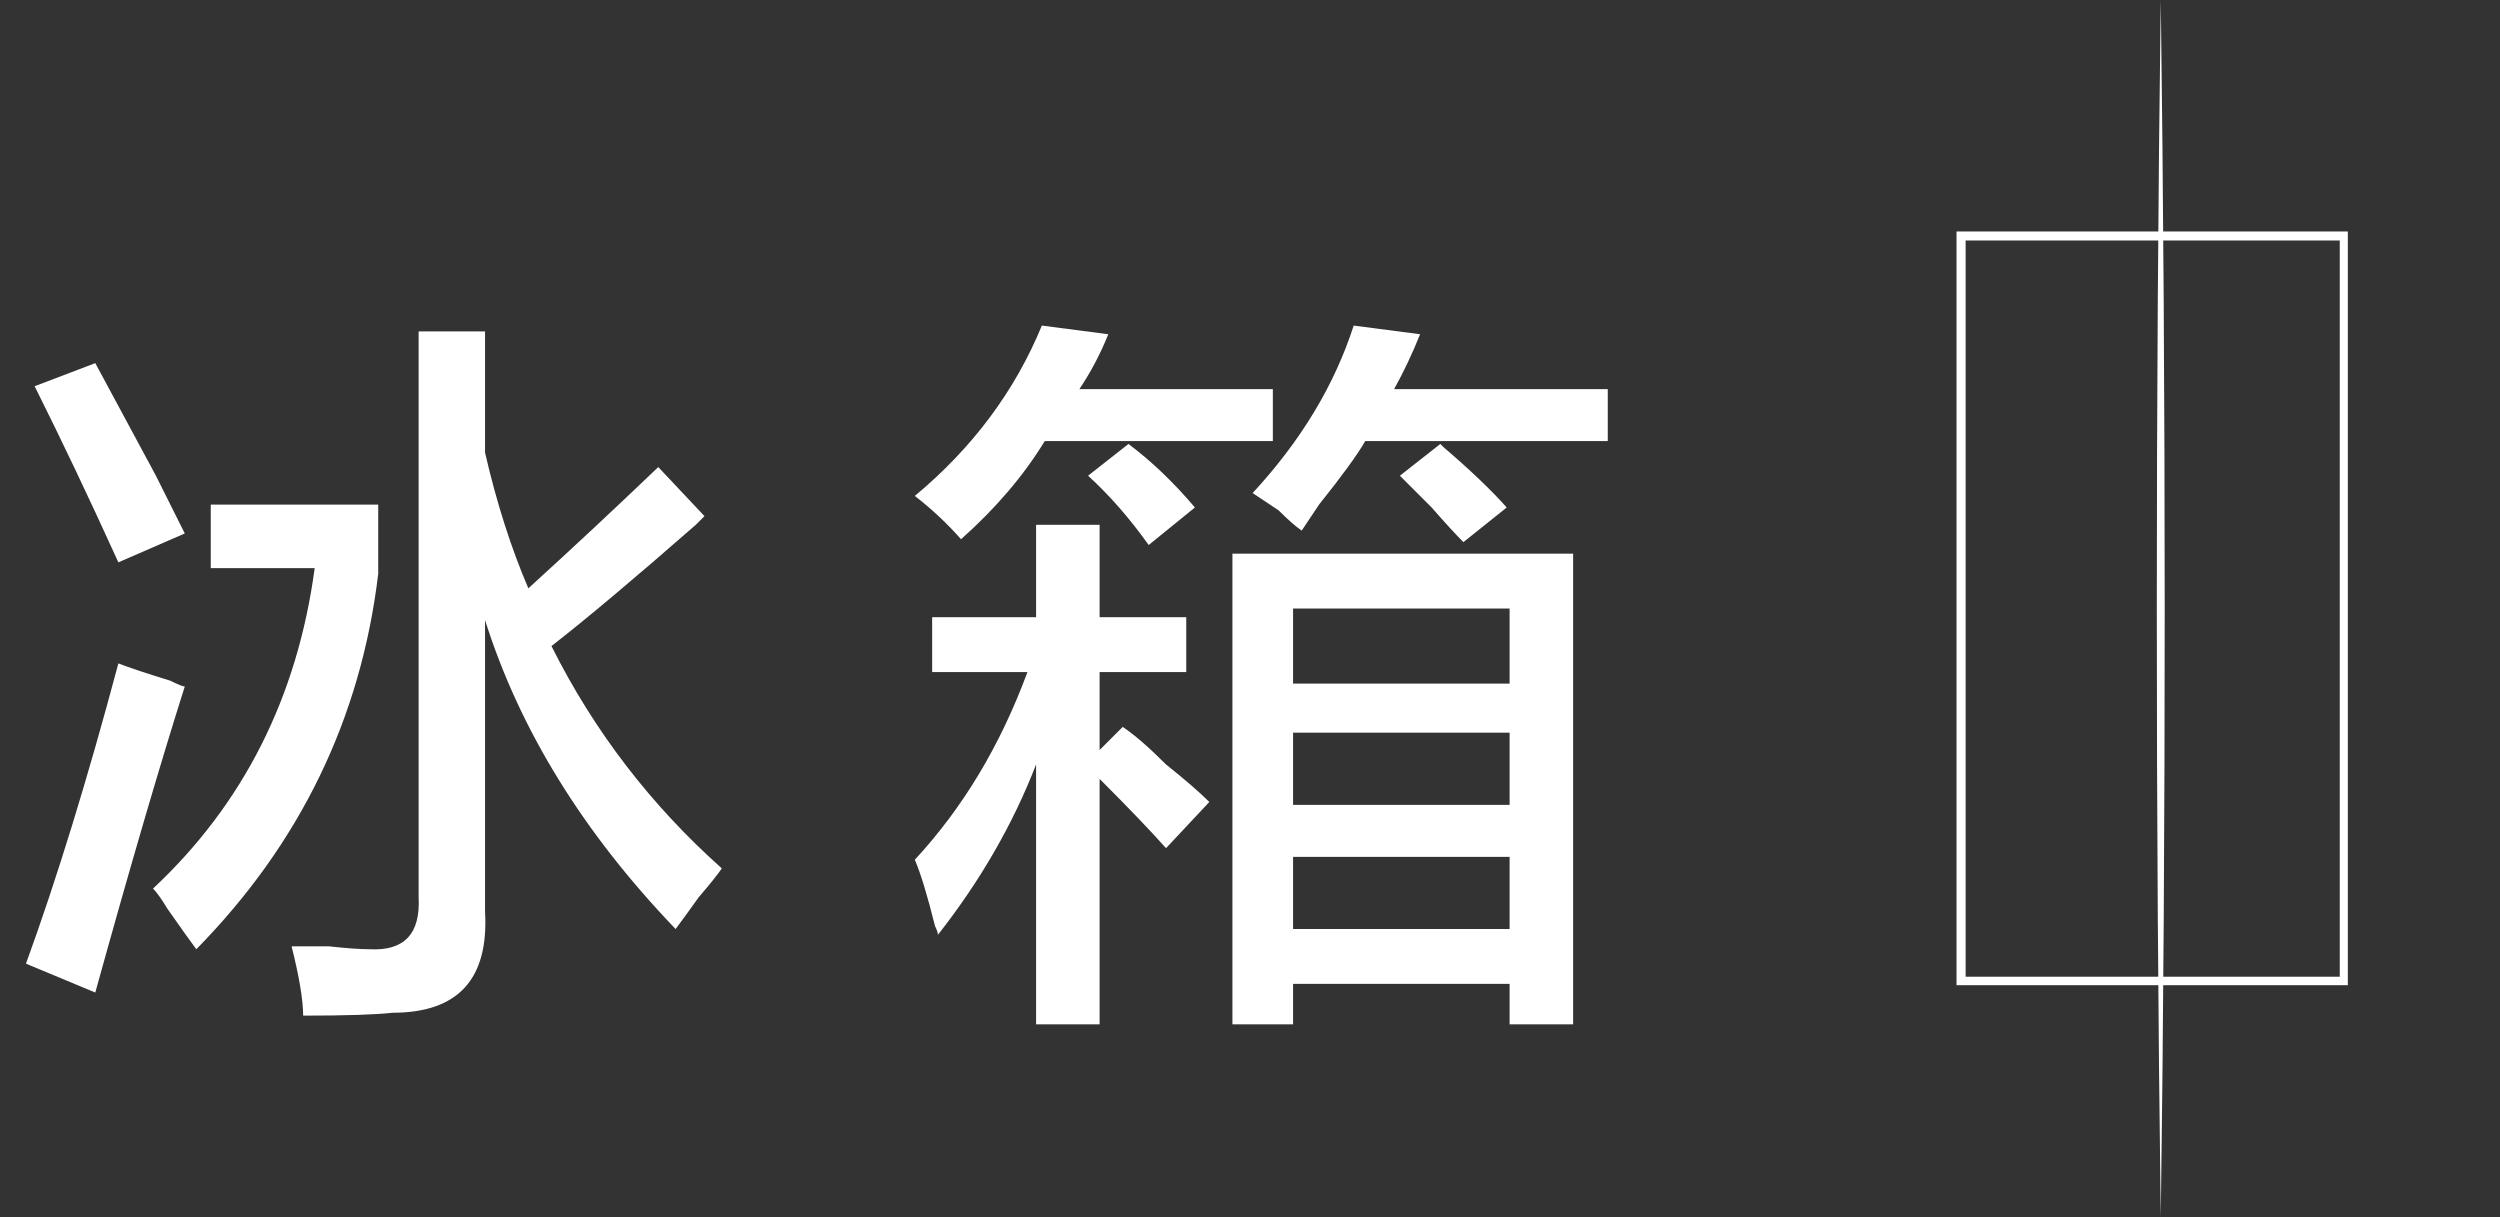
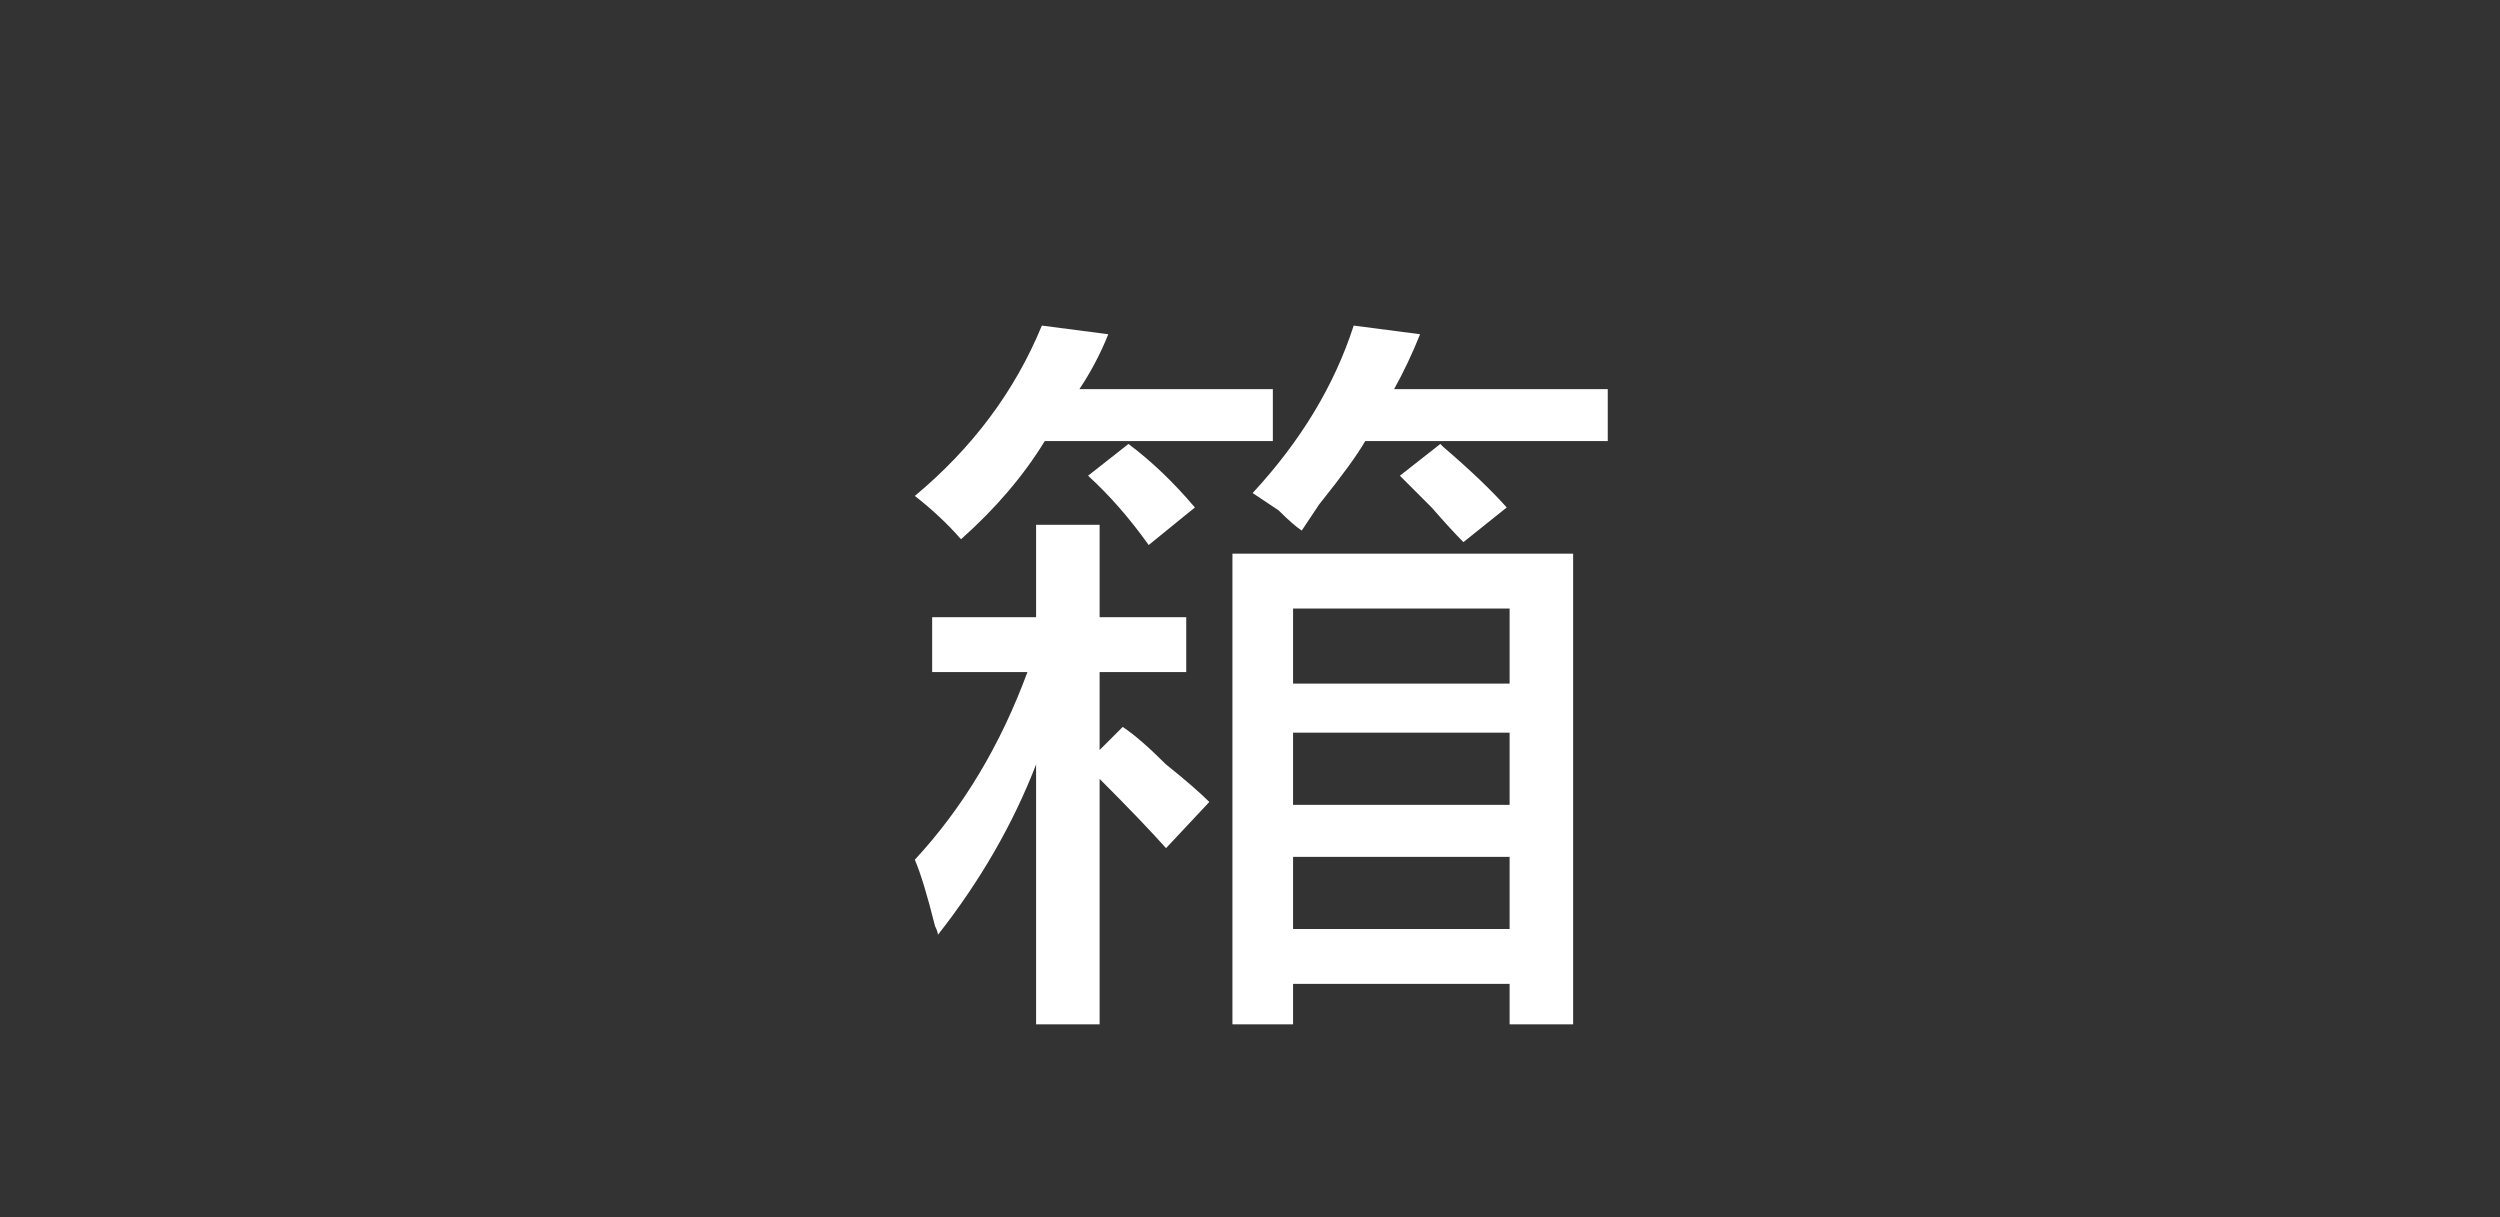
<svg xmlns="http://www.w3.org/2000/svg" width="115px" height="56px" viewBox="0 0 115 56" version="1.1">
  <rect x="0" y="0" width="115" height="56" fill="#333333" stroke="none" />
  <title>icon-10-5-4</title>
  <g id="works" stroke="none" stroke-width="1" fill="none" fill-rule="evenodd">
    <g id="TCL灵感自然美学-设计故事" transform="translate(-1722, -7433)">
      <g id="icon-10-5-4" transform="translate(1722, 7433)">
        <g id="icon-10-5-1备份">
-           <rect id="矩形备份-20" x="0" y="0" width="115" height="56" />
          <g id="编组-11" transform="translate(90, 0)" fill="#FFFFFF" fill-rule="nonzero">
-             <path d="M18,45.319 L0,45.319 L0,10.648 L18,10.648 L18,45.319 Z M0.419,44.929 L17.629,44.929 L17.629,11.063 L0.419,11.063 L0.419,44.929 Z" id="形状" />
-             <path d="M9.396,0 C9.633,17.939 9.641,38.061 9.396,56 C9.152,38.061 9.152,17.939 9.396,0 Z" id="路径" />
-           </g>
+             </g>
        </g>
        <g id="冰箱" transform="translate(1.195, 14.977)" fill="#FFFFFF" fill-rule="nonzero">
-           <path d="M29.883,27.758 C25.633,23.331 22.711,18.594 21.117,13.547 L21.117,26.961 C21.294,30.06 19.878,31.609 16.867,31.609 C16.07,31.698 14.698,31.742 12.75,31.742 C12.75,31.034 12.573,29.971 12.219,28.555 C12.573,28.555 13.148,28.555 13.945,28.555 C14.742,28.643 15.362,28.688 15.805,28.688 C17.398,28.776 18.151,27.979 18.062,26.297 L18.062,0.266 L21.117,0.266 L21.117,5.844 C21.648,8.146 22.312,10.227 23.109,12.086 C25.057,10.315 27.049,8.456 29.086,6.508 L31.211,8.766 C31.122,8.854 30.99,8.987 30.812,9.164 C27.979,11.643 25.766,13.503 24.172,14.742 C26.12,18.638 28.732,22.047 32.008,24.969 C31.831,25.234 31.477,25.677 30.945,26.297 C30.503,26.917 30.148,27.404 29.883,27.758 Z M7.836,28.688 C7.57,28.333 7.128,27.714 6.508,26.828 C6.242,26.385 6.021,26.076 5.844,25.898 C10.005,22.003 12.484,17.089 13.281,11.156 L8.5,11.156 L8.5,8.234 L16.203,8.234 L16.203,11.422 C15.406,18.062 12.617,23.818 7.836,28.688 Z M3.188,30.68 L0,29.352 C1.417,25.456 2.833,20.852 4.25,15.539 C4.693,15.716 5.49,15.982 6.641,16.336 C6.995,16.513 7.216,16.602 7.305,16.602 C6.154,20.232 4.781,24.924 3.188,30.68 Z M4.25,10.891 C2.922,7.969 1.638,5.268 0.398,2.789 L3.188,1.727 C3.807,2.878 4.737,4.604 5.977,6.906 C6.596,8.146 7.039,9.031 7.305,9.562 L4.25,10.891 Z" id="形状" />
          <path d="M55.497,32.141 L55.497,10.492 L71.169,10.492 L71.169,32.141 L68.247,32.141 L68.247,30.281 L58.286,30.281 L58.286,32.141 L55.497,32.141 Z M41.684,15.938 L41.684,13.414 L46.465,13.414 L46.465,9.164 L49.387,9.164 L49.387,13.414 L53.372,13.414 L53.372,15.938 L49.387,15.938 L49.387,19.523 L50.45,18.461 C50.981,18.815 51.645,19.391 52.442,20.188 C53.327,20.896 53.991,21.471 54.434,21.914 L52.442,24.039 C51.734,23.242 50.715,22.18 49.387,20.852 L49.387,32.141 L46.465,32.141 L46.465,20.188 C45.403,22.932 43.898,25.544 41.95,28.023 C41.95,27.935 41.906,27.802 41.817,27.625 C41.463,26.208 41.153,25.19 40.887,24.57 C43.101,22.18 44.827,19.302 46.067,15.938 L41.684,15.938 Z M43.012,9.828 C42.392,9.12 41.684,8.456 40.887,7.836 C43.544,5.622 45.491,3.01 46.731,0 L49.786,0.398 C49.432,1.284 48.989,2.125 48.458,2.922 L57.356,2.922 L57.356,5.312 L46.864,5.312 C45.89,6.906 44.606,8.411 43.012,9.828 Z M58.684,9.43 C58.419,9.253 58.064,8.943 57.622,8.5 C57.09,8.146 56.692,7.88 56.426,7.703 C58.64,5.312 60.189,2.745 61.075,0 L64.129,0.398 C63.775,1.284 63.377,2.125 62.934,2.922 L72.762,2.922 L72.762,5.312 L61.606,5.312 C61.252,5.932 60.544,6.906 59.481,8.234 C59.127,8.766 58.861,9.164 58.684,9.43 Z M58.286,13.016 L58.286,16.469 L68.247,16.469 L68.247,13.016 L58.286,13.016 Z M58.286,24.438 L58.286,27.758 L68.247,27.758 L68.247,24.438 L58.286,24.438 Z M58.286,18.727 L58.286,22.047 L68.247,22.047 L68.247,18.727 L58.286,18.727 Z M51.645,10.094 C50.76,8.854 49.83,7.792 48.856,6.906 L50.715,5.445 C51.778,6.242 52.796,7.216 53.77,8.367 L51.645,10.094 Z M66.122,9.961 C65.767,9.607 65.281,9.076 64.661,8.367 C64.041,7.747 63.554,7.26 63.2,6.906 L65.059,5.445 C65.059,5.445 65.103,5.49 65.192,5.578 C66.432,6.641 67.406,7.57 68.114,8.367 L66.122,9.961 Z" id="形状" />
        </g>
      </g>
    </g>
  </g>
</svg>